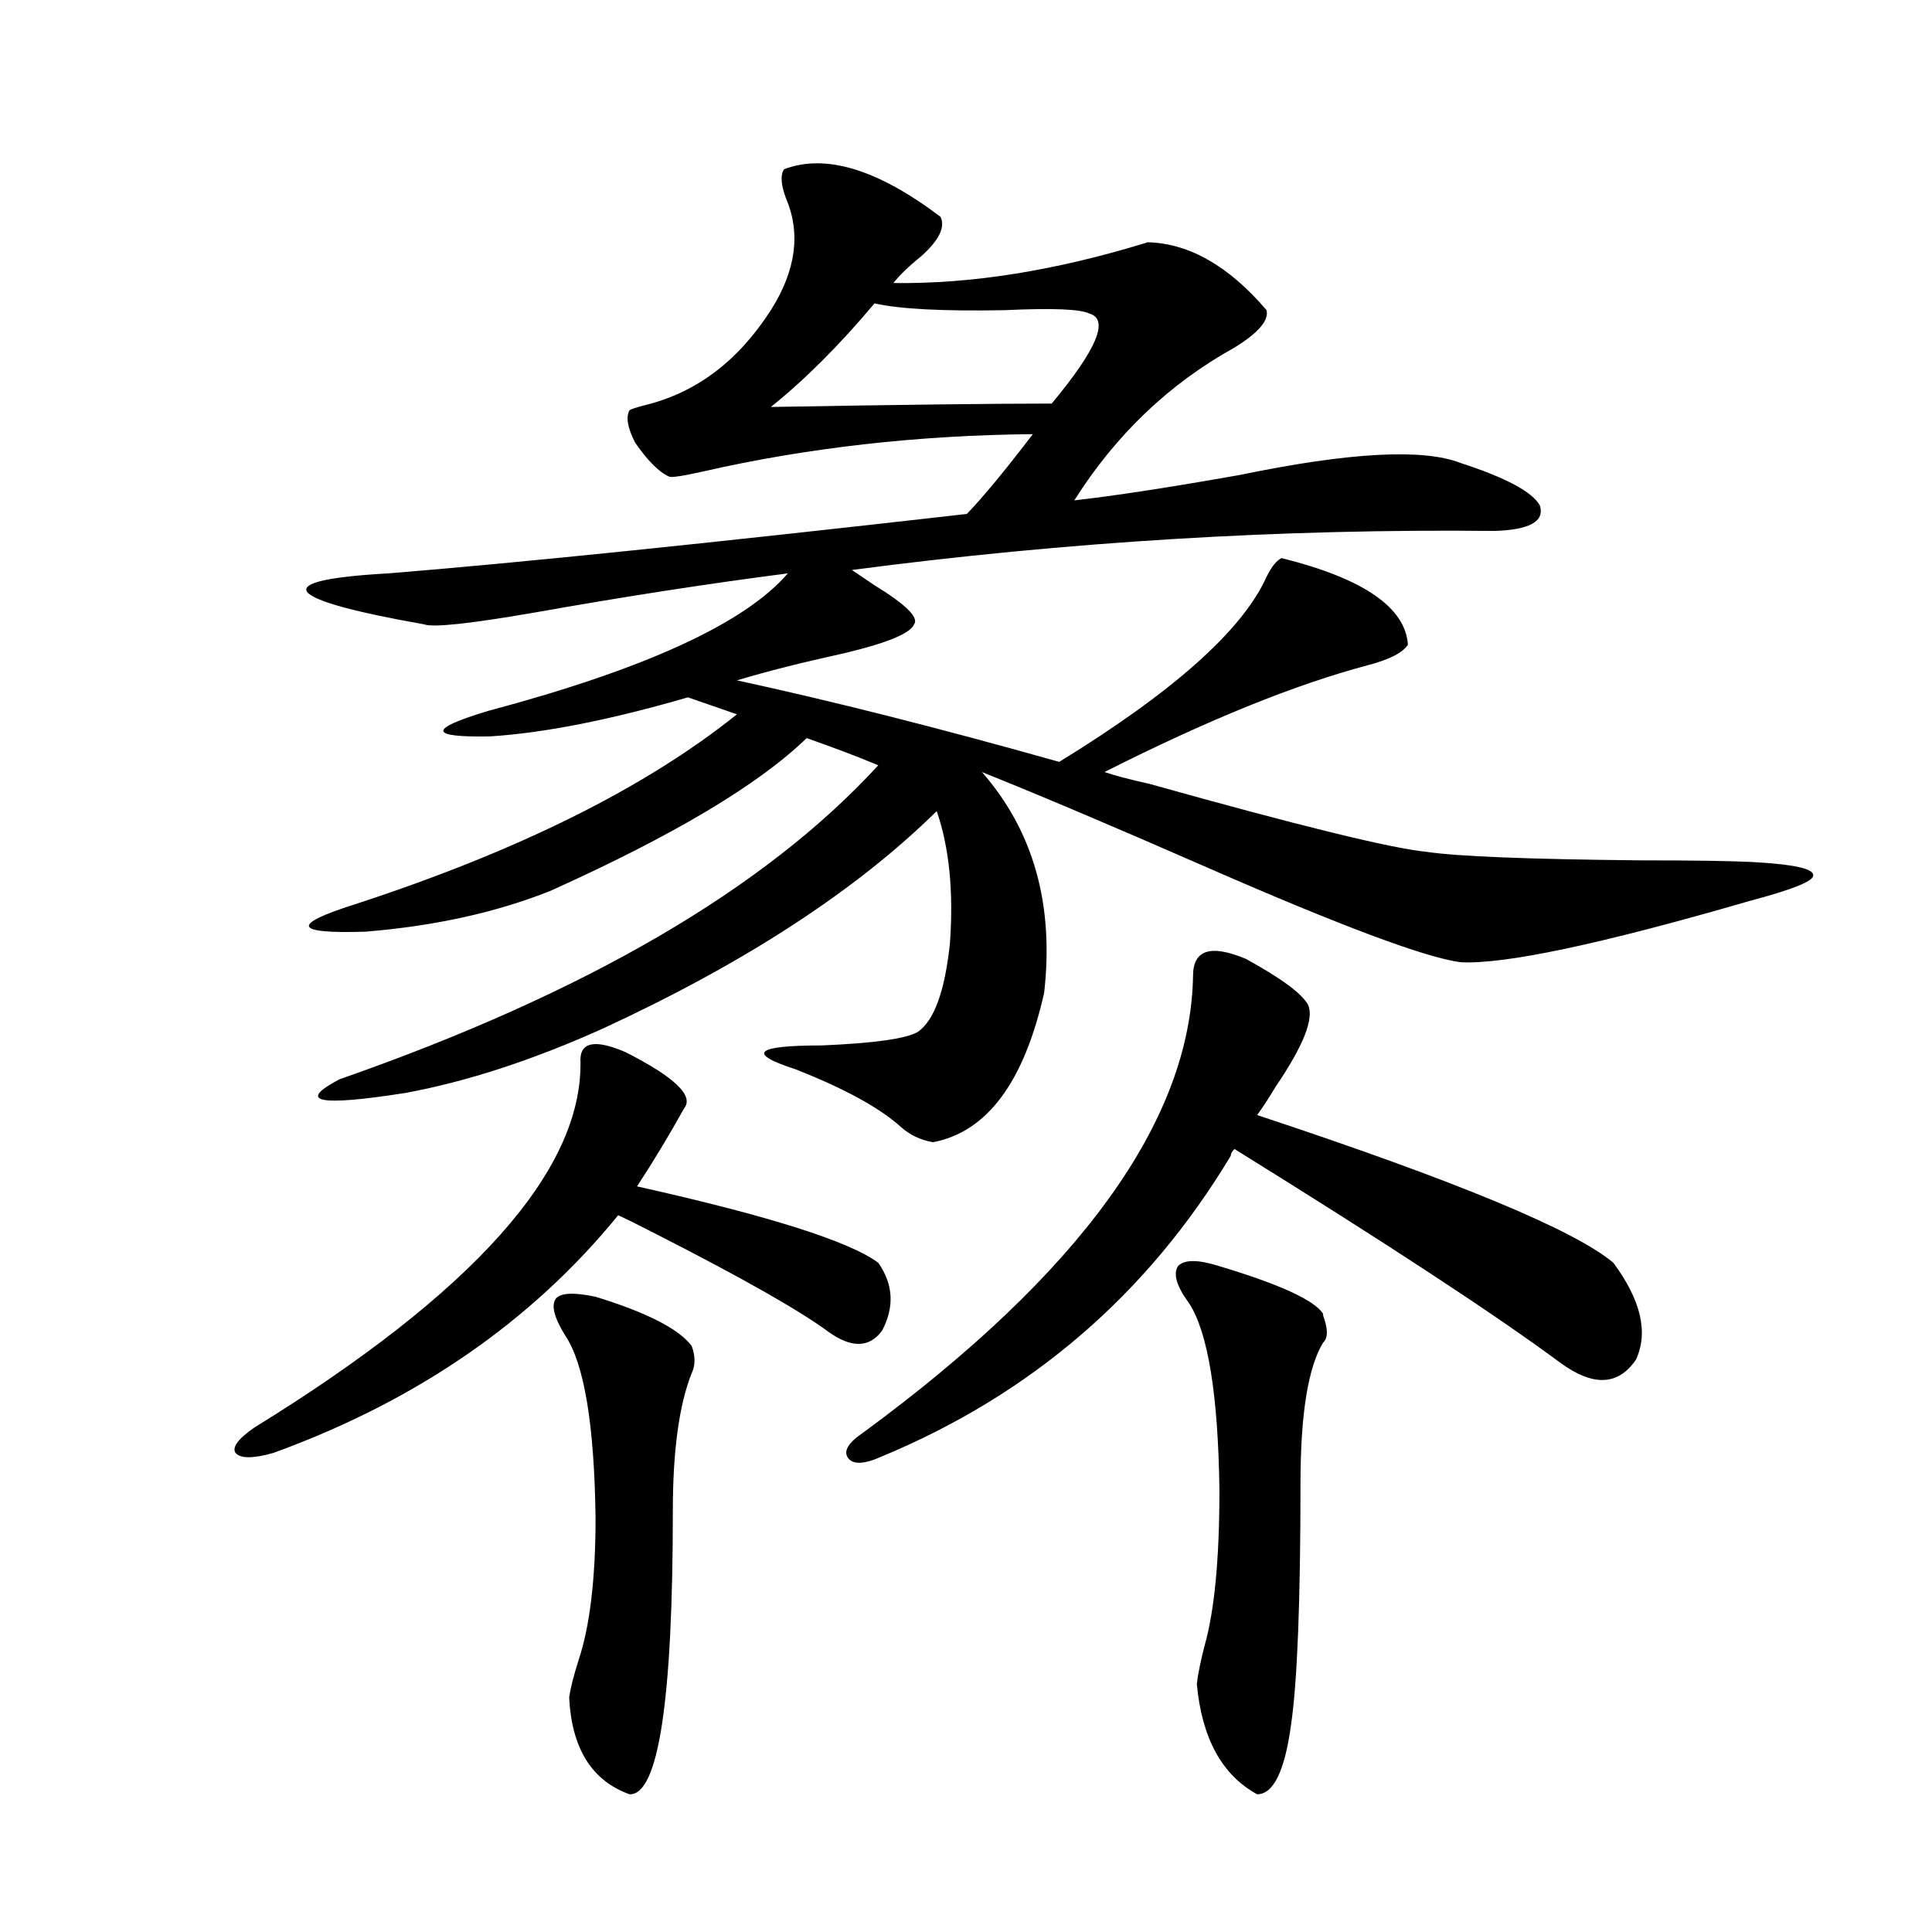
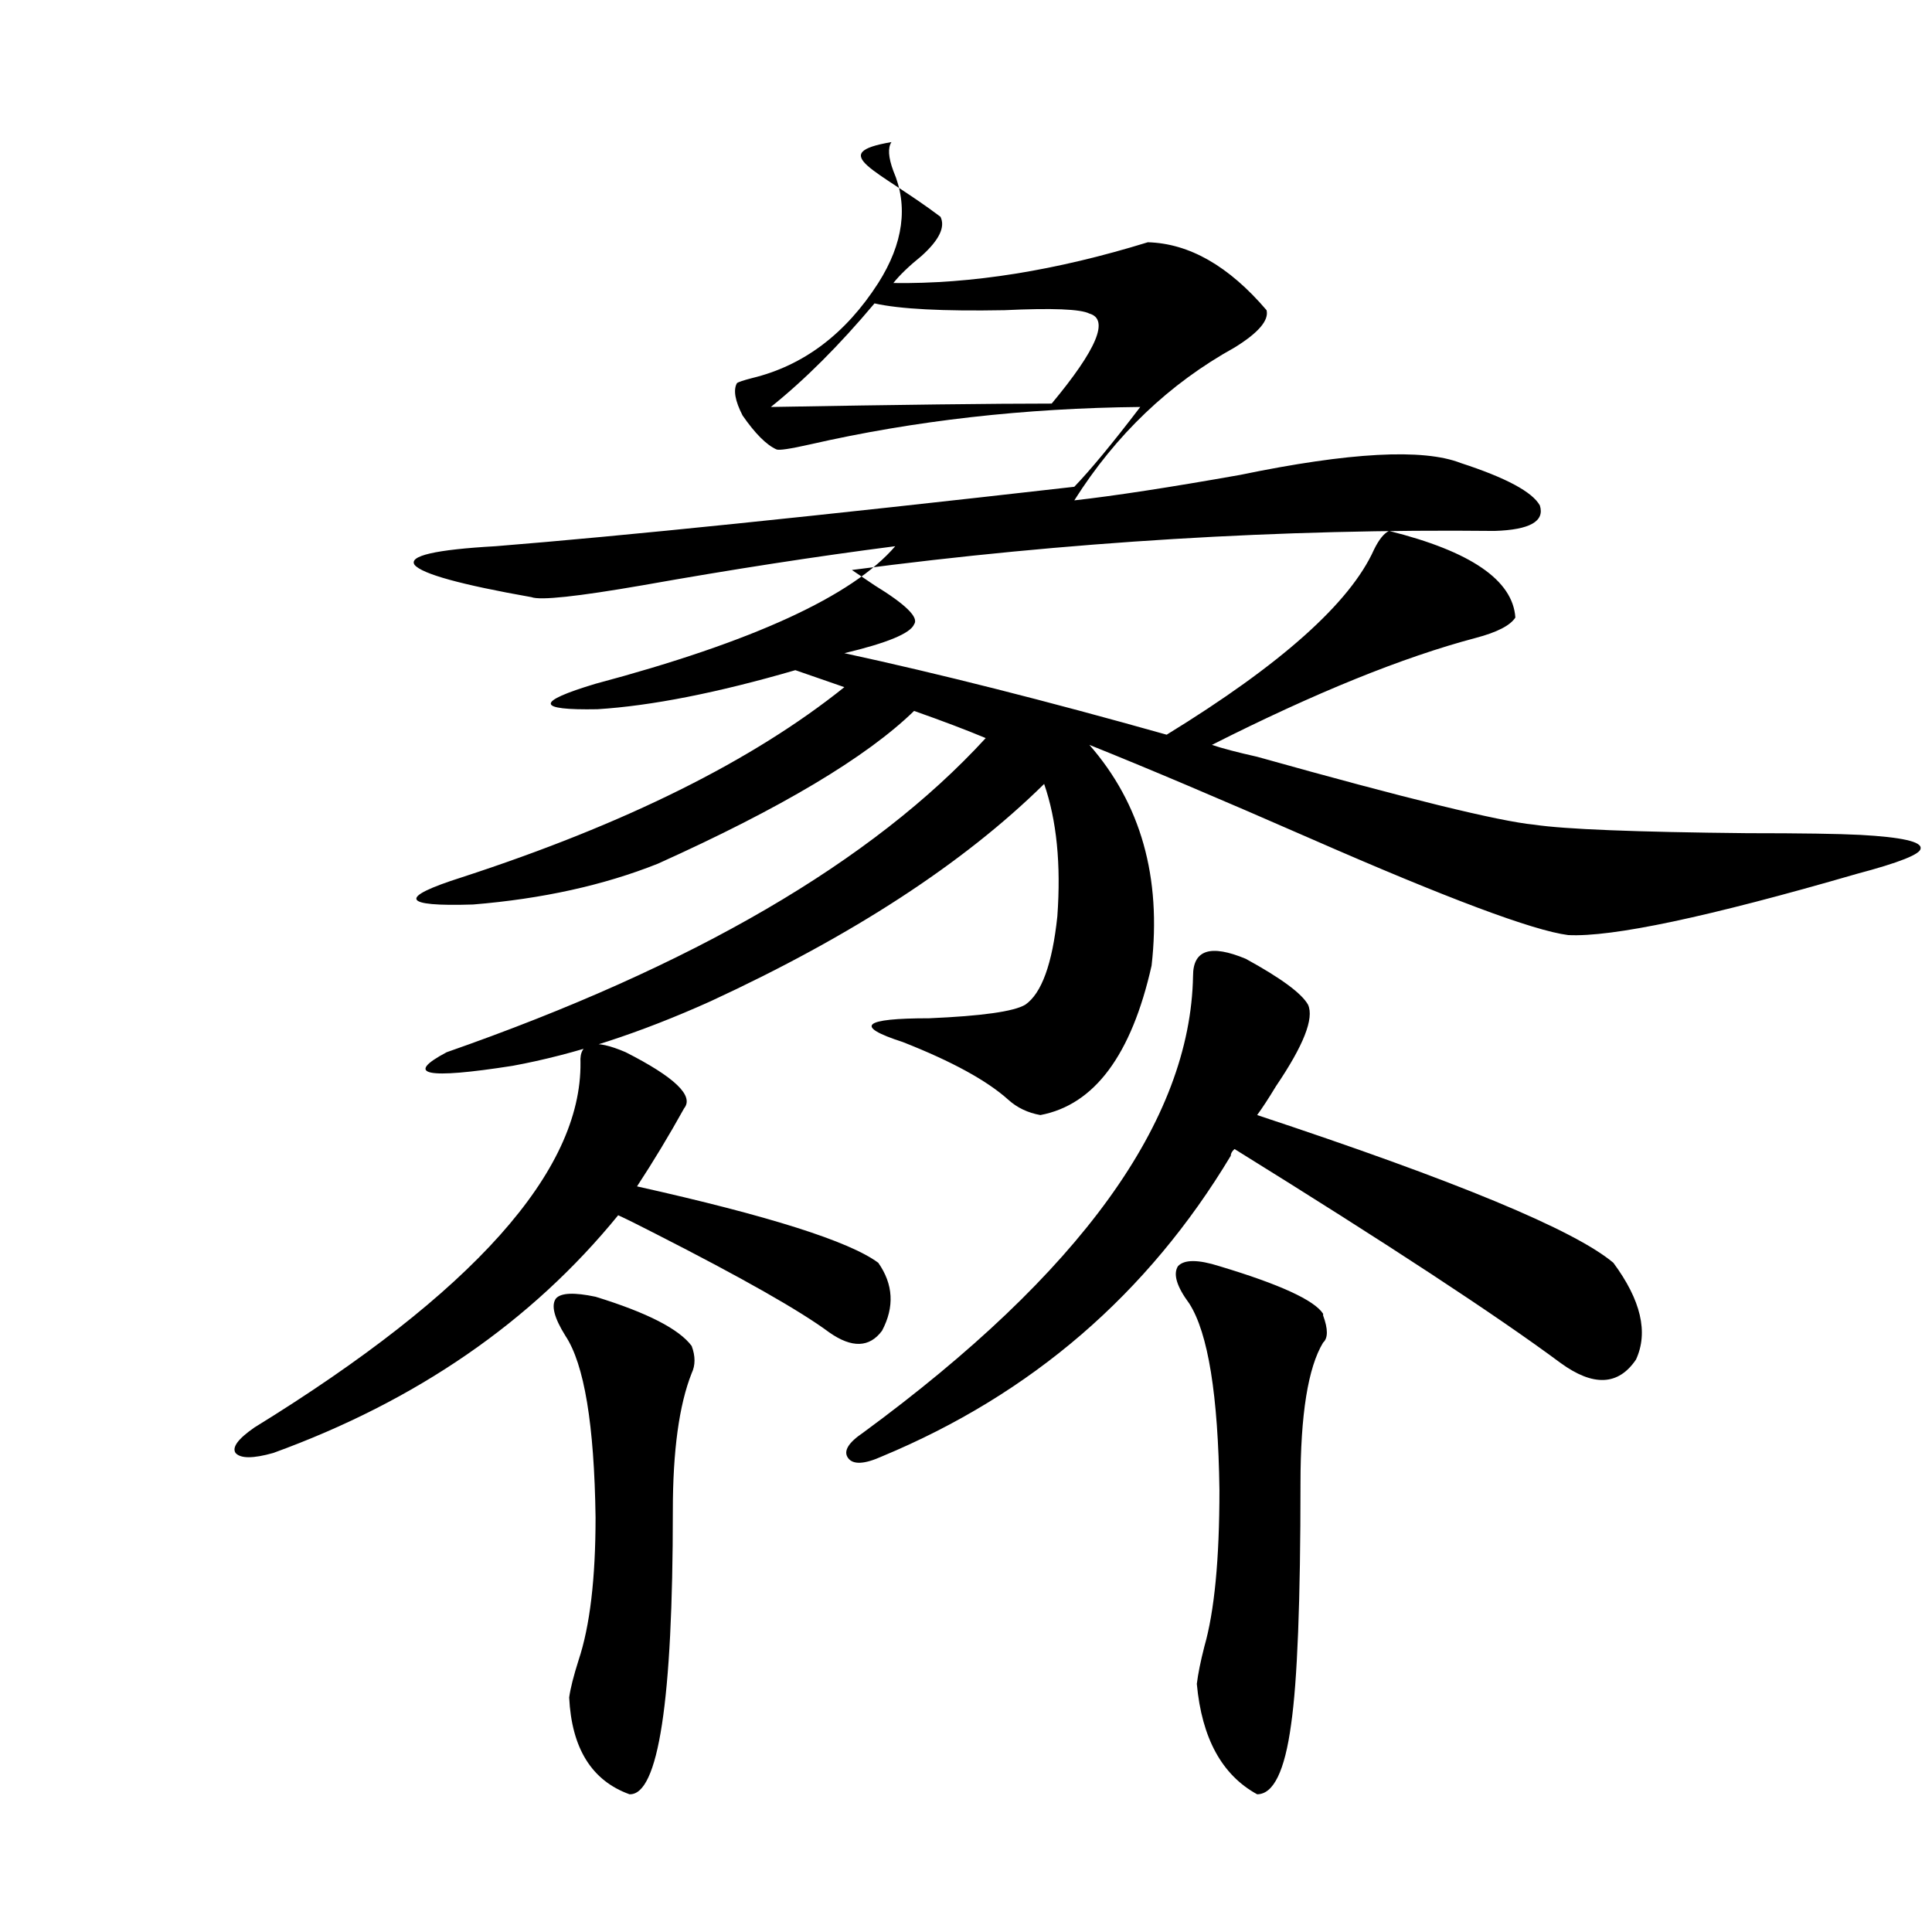
<svg xmlns="http://www.w3.org/2000/svg" version="1.1" id="图层_1" x="0px" y="0px" width="1000px" height="1000px" viewBox="0 0 1000 1000" enable-background="new 0 0 1000 1000" xml:space="preserve">
-   <path d="M323.87,544.633c25.365,12.896,35.441,22.563,30.243,29.004c-7.805,14.063-15.944,27.549-24.39,40.43  c68.291,15.244,109.906,28.428,124.875,39.551c7.805,11.138,8.445,22.852,1.951,35.156c-6.509,8.789-15.609,9.092-27.316,0.879  c-14.969-11.123-44.877-28.125-89.754-50.977c-9.115-4.683-15.609-7.91-19.512-9.668c-44.877,55.083-104.387,96.104-178.532,123.047  c-10.412,2.939-16.92,2.939-19.512,0c-1.951-2.925,1.295-7.319,9.756-13.184c113.167-69.722,169.417-132.715,168.776-188.965  C299.801,539.359,307.605,537.602,323.87,544.633z M486.793,112.211c2.592,5.273-0.655,12.017-9.756,20.215  c-6.509,5.273-11.387,9.971-14.634,14.063c40.319,0.591,84.221-6.44,131.704-21.094c21.463,0.591,41.95,12.305,61.462,35.156  c1.296,5.273-4.237,11.729-16.585,19.336c-33.825,18.76-61.462,45.127-82.925,79.102c20.808-2.334,49.42-6.729,85.852-13.184  c56.584-11.714,94.632-13.76,114.144-6.152c23.414,7.622,37.072,14.941,40.975,21.973c2.592,8.213-5.213,12.607-23.414,13.184  c-110.576-1.167-221.458,5.576-332.675,20.215c2.592,1.758,6.494,4.395,11.707,7.91c16.25,9.971,23.079,16.699,20.487,20.215  c-1.951,4.697-13.993,9.668-36.097,14.941c-21.463,4.697-39.999,9.38-55.608,14.063c48.779,10.547,104.388,24.609,166.825,42.188  c59.176-36.323,94.952-68.252,107.314-95.801c2.592-5.273,5.198-8.486,7.805-9.668c42.271,10.547,64.054,25.488,65.364,44.824  c-2.606,4.106-9.436,7.622-20.487,10.547c-37.728,9.971-83.26,28.428-136.582,55.371c5.198,1.758,13.003,3.818,23.414,6.152  c77.392,21.685,125.195,33.398,143.411,35.156c15.609,2.349,52.347,3.818,110.241,4.395c27.957,0,47.469,0.303,58.535,0.879  c21.463,1.182,31.859,3.516,31.219,7.031c0,2.939-11.066,7.334-33.17,13.184c-76.751,22.275-126.506,32.822-149.265,31.641  c-18.216-2.334-62.772-19.033-133.655-50.098c-46.828-20.503-84.876-36.611-114.144-48.34  c26.661,30.474,37.393,68.555,32.194,114.258c-10.411,46.294-29.603,72.07-57.56,77.344c-6.509-1.167-12.042-3.804-16.585-7.91  c-11.066-9.956-29.268-19.912-54.633-29.883c-25.365-8.198-20.822-12.305,13.658-12.305c27.316-1.167,43.901-3.516,49.755-7.031  c8.445-5.85,13.979-21.094,16.585-45.703c1.951-26.943-0.335-49.795-6.829-68.555c-41.63,41.021-99.189,78.525-172.679,112.5  c-36.432,16.411-70.577,27.549-102.436,33.398c-44.877,7.031-56.264,4.697-34.146-7.031  c127.466-44.521,220.482-98.726,279.017-162.598c-9.756-4.092-22.118-8.789-37.072-14.063c-24.725,24.033-68.946,50.4-132.68,79.102  c-27.972,11.138-59.846,18.169-95.607,21.094c-37.072,1.182-39.023-3.516-5.854-14.063c84.541-27.534,150.56-60.342,198.043-98.438  l-25.365-8.789c-40.334,11.729-74.479,18.457-102.437,20.215c-31.874,0.591-32.194-3.804-0.976-13.184  c81.294-21.67,133-45.4,155.118-71.191c-40.975,5.273-84.556,12.017-130.729,20.215c-33.825,5.864-53.017,7.91-57.559,6.152  c-36.432-6.44-56.584-12.002-60.486-16.699c-3.262-4.683,10.731-7.91,41.95-9.668c65.684-5.273,165.514-15.518,299.504-30.762  c8.445-8.789,19.832-22.549,34.146-41.309c-59.846,0.591-116.75,7.031-170.728,19.336c-10.411,2.349-16.265,3.228-17.561,2.637  c-5.213-2.334-11.066-8.198-17.561-17.578c-3.902-7.607-4.878-13.184-2.927-16.699c0.641-0.576,3.247-1.455,7.805-2.637  c26.661-6.44,48.444-22.852,65.364-49.219c13.003-20.503,15.609-39.839,7.805-58.008c-2.606-7.031-2.927-12.002-0.976-14.941  C427.282,79.403,454.264,87.602,486.793,112.211z M308.261,671.195c26.661,8.213,43.246,16.699,49.755,25.488  c1.951,5.273,1.951,9.971,0,14.063c-6.509,16.411-9.756,40.142-9.756,71.191c0,98.438-7.484,147.354-22.438,146.777  c-19.512-7.031-29.923-23.73-31.219-50.098c0.641-4.696,2.271-11.137,4.878-19.336c5.854-17.578,8.78-42.188,8.78-73.828  c-0.655-48.037-5.854-79.39-15.609-94.043c-5.854-9.365-7.484-15.82-4.878-19.336C290.365,669.149,297.194,668.861,308.261,671.195z   M452.647,157.035c-18.216,21.685-36.097,39.551-53.657,53.613c66.98-1.167,115.439-1.758,145.362-1.758  c23.414-28.125,29.908-43.643,19.512-46.582c-4.558-2.334-19.191-2.925-43.901-1.758  C488.089,161.142,465.65,159.975,452.647,157.035z M644.838,496.293c18.201,9.971,28.933,17.881,32.194,23.73  c3.247,7.031-2.286,21.094-16.585,42.188c-3.902,6.455-7.164,11.426-9.756,14.941c102.757,33.989,164.219,59.478,184.386,76.465  c14.299,19.336,18.201,36.035,11.707,50.098c-9.115,13.486-22.118,14.063-39.023,1.758c-33.17-24.609-89.434-61.523-168.776-110.742  c-1.311,1.182-1.951,2.349-1.951,3.516c-42.926,71.494-103.092,123.35-180.483,155.566c-9.115,4.106-14.969,4.395-17.561,0.879  c-2.606-3.516,0-7.91,7.805-13.184c112.513-82.617,169.417-161.416,170.728-236.426C617.521,491.61,626.622,488.686,644.838,496.293  z M631.18,655.375c31.219,9.38,49.1,17.578,53.657,24.609v0.879c2.592,7.031,2.592,11.729,0,14.063  c-7.805,12.896-11.707,37.217-11.707,72.949c0,60.934-1.631,102.53-4.878,124.805c-3.262,24.02-9.115,36.035-17.561,36.035  c-18.216-9.97-28.627-29.004-31.219-57.129c0.641-5.273,1.951-11.728,3.902-19.336c5.198-18.168,7.805-45.112,7.805-80.859  c-0.655-49.219-5.854-81.436-15.609-96.68c-6.509-8.789-8.46-15.229-5.854-19.336C612.964,651.859,620.113,651.859,631.18,655.375z" />
+   <path d="M323.87,544.633c25.365,12.896,35.441,22.563,30.243,29.004c-7.805,14.063-15.944,27.549-24.39,40.43  c68.291,15.244,109.906,28.428,124.875,39.551c7.805,11.138,8.445,22.852,1.951,35.156c-6.509,8.789-15.609,9.092-27.316,0.879  c-14.969-11.123-44.877-28.125-89.754-50.977c-9.115-4.683-15.609-7.91-19.512-9.668c-44.877,55.083-104.387,96.104-178.532,123.047  c-10.412,2.939-16.92,2.939-19.512,0c-1.951-2.925,1.295-7.319,9.756-13.184c113.167-69.722,169.417-132.715,168.776-188.965  C299.801,539.359,307.605,537.602,323.87,544.633z M486.793,112.211c2.592,5.273-0.655,12.017-9.756,20.215  c-6.509,5.273-11.387,9.971-14.634,14.063c40.319,0.591,84.221-6.44,131.704-21.094c21.463,0.591,41.95,12.305,61.462,35.156  c1.296,5.273-4.237,11.729-16.585,19.336c-33.825,18.76-61.462,45.127-82.925,79.102c20.808-2.334,49.42-6.729,85.852-13.184  c56.584-11.714,94.632-13.76,114.144-6.152c23.414,7.622,37.072,14.941,40.975,21.973c2.592,8.213-5.213,12.607-23.414,13.184  c-110.576-1.167-221.458,5.576-332.675,20.215c2.592,1.758,6.494,4.395,11.707,7.91c16.25,9.971,23.079,16.699,20.487,20.215  c-1.951,4.697-13.993,9.668-36.097,14.941c48.779,10.547,104.388,24.609,166.825,42.188  c59.176-36.323,94.952-68.252,107.314-95.801c2.592-5.273,5.198-8.486,7.805-9.668c42.271,10.547,64.054,25.488,65.364,44.824  c-2.606,4.106-9.436,7.622-20.487,10.547c-37.728,9.971-83.26,28.428-136.582,55.371c5.198,1.758,13.003,3.818,23.414,6.152  c77.392,21.685,125.195,33.398,143.411,35.156c15.609,2.349,52.347,3.818,110.241,4.395c27.957,0,47.469,0.303,58.535,0.879  c21.463,1.182,31.859,3.516,31.219,7.031c0,2.939-11.066,7.334-33.17,13.184c-76.751,22.275-126.506,32.822-149.265,31.641  c-18.216-2.334-62.772-19.033-133.655-50.098c-46.828-20.503-84.876-36.611-114.144-48.34  c26.661,30.474,37.393,68.555,32.194,114.258c-10.411,46.294-29.603,72.07-57.56,77.344c-6.509-1.167-12.042-3.804-16.585-7.91  c-11.066-9.956-29.268-19.912-54.633-29.883c-25.365-8.198-20.822-12.305,13.658-12.305c27.316-1.167,43.901-3.516,49.755-7.031  c8.445-5.85,13.979-21.094,16.585-45.703c1.951-26.943-0.335-49.795-6.829-68.555c-41.63,41.021-99.189,78.525-172.679,112.5  c-36.432,16.411-70.577,27.549-102.436,33.398c-44.877,7.031-56.264,4.697-34.146-7.031  c127.466-44.521,220.482-98.726,279.017-162.598c-9.756-4.092-22.118-8.789-37.072-14.063c-24.725,24.033-68.946,50.4-132.68,79.102  c-27.972,11.138-59.846,18.169-95.607,21.094c-37.072,1.182-39.023-3.516-5.854-14.063c84.541-27.534,150.56-60.342,198.043-98.438  l-25.365-8.789c-40.334,11.729-74.479,18.457-102.437,20.215c-31.874,0.591-32.194-3.804-0.976-13.184  c81.294-21.67,133-45.4,155.118-71.191c-40.975,5.273-84.556,12.017-130.729,20.215c-33.825,5.864-53.017,7.91-57.559,6.152  c-36.432-6.44-56.584-12.002-60.486-16.699c-3.262-4.683,10.731-7.91,41.95-9.668c65.684-5.273,165.514-15.518,299.504-30.762  c8.445-8.789,19.832-22.549,34.146-41.309c-59.846,0.591-116.75,7.031-170.728,19.336c-10.411,2.349-16.265,3.228-17.561,2.637  c-5.213-2.334-11.066-8.198-17.561-17.578c-3.902-7.607-4.878-13.184-2.927-16.699c0.641-0.576,3.247-1.455,7.805-2.637  c26.661-6.44,48.444-22.852,65.364-49.219c13.003-20.503,15.609-39.839,7.805-58.008c-2.606-7.031-2.927-12.002-0.976-14.941  C427.282,79.403,454.264,87.602,486.793,112.211z M308.261,671.195c26.661,8.213,43.246,16.699,49.755,25.488  c1.951,5.273,1.951,9.971,0,14.063c-6.509,16.411-9.756,40.142-9.756,71.191c0,98.438-7.484,147.354-22.438,146.777  c-19.512-7.031-29.923-23.73-31.219-50.098c0.641-4.696,2.271-11.137,4.878-19.336c5.854-17.578,8.78-42.188,8.78-73.828  c-0.655-48.037-5.854-79.39-15.609-94.043c-5.854-9.365-7.484-15.82-4.878-19.336C290.365,669.149,297.194,668.861,308.261,671.195z   M452.647,157.035c-18.216,21.685-36.097,39.551-53.657,53.613c66.98-1.167,115.439-1.758,145.362-1.758  c23.414-28.125,29.908-43.643,19.512-46.582c-4.558-2.334-19.191-2.925-43.901-1.758  C488.089,161.142,465.65,159.975,452.647,157.035z M644.838,496.293c18.201,9.971,28.933,17.881,32.194,23.73  c3.247,7.031-2.286,21.094-16.585,42.188c-3.902,6.455-7.164,11.426-9.756,14.941c102.757,33.989,164.219,59.478,184.386,76.465  c14.299,19.336,18.201,36.035,11.707,50.098c-9.115,13.486-22.118,14.063-39.023,1.758c-33.17-24.609-89.434-61.523-168.776-110.742  c-1.311,1.182-1.951,2.349-1.951,3.516c-42.926,71.494-103.092,123.35-180.483,155.566c-9.115,4.106-14.969,4.395-17.561,0.879  c-2.606-3.516,0-7.91,7.805-13.184c112.513-82.617,169.417-161.416,170.728-236.426C617.521,491.61,626.622,488.686,644.838,496.293  z M631.18,655.375c31.219,9.38,49.1,17.578,53.657,24.609v0.879c2.592,7.031,2.592,11.729,0,14.063  c-7.805,12.896-11.707,37.217-11.707,72.949c0,60.934-1.631,102.53-4.878,124.805c-3.262,24.02-9.115,36.035-17.561,36.035  c-18.216-9.97-28.627-29.004-31.219-57.129c0.641-5.273,1.951-11.728,3.902-19.336c5.198-18.168,7.805-45.112,7.805-80.859  c-0.655-49.219-5.854-81.436-15.609-96.68c-6.509-8.789-8.46-15.229-5.854-19.336C612.964,651.859,620.113,651.859,631.18,655.375z" />
</svg>